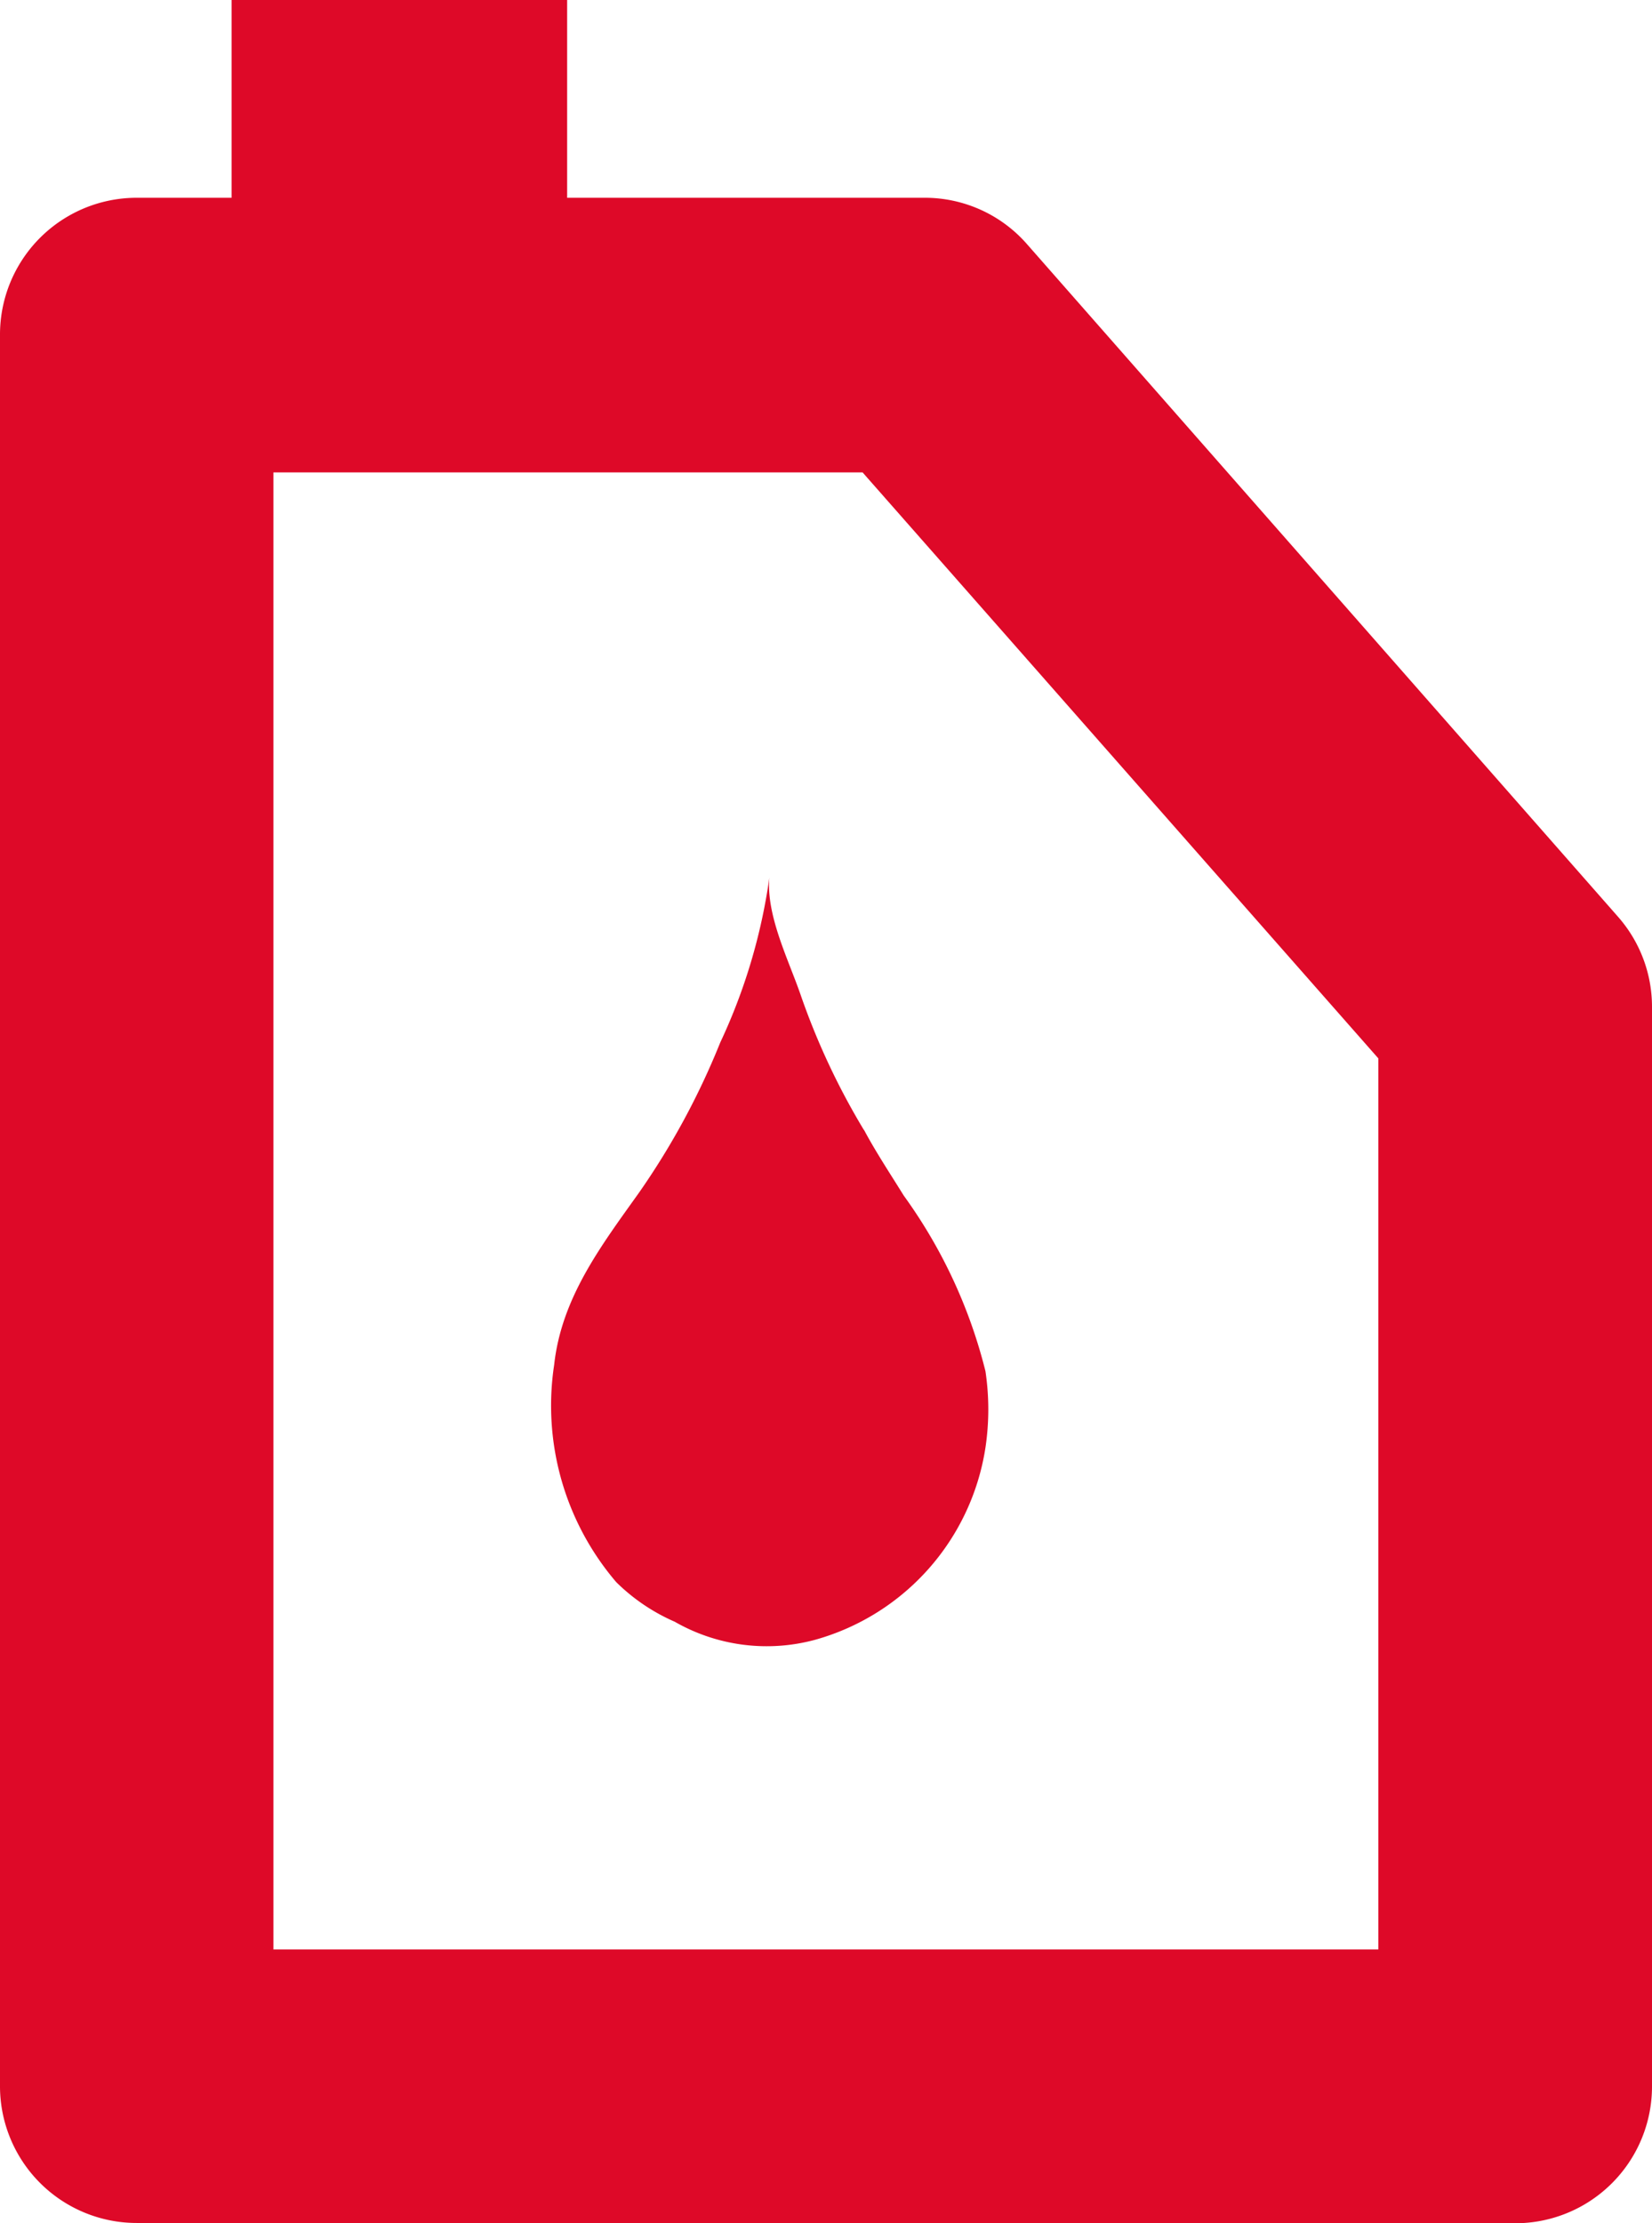
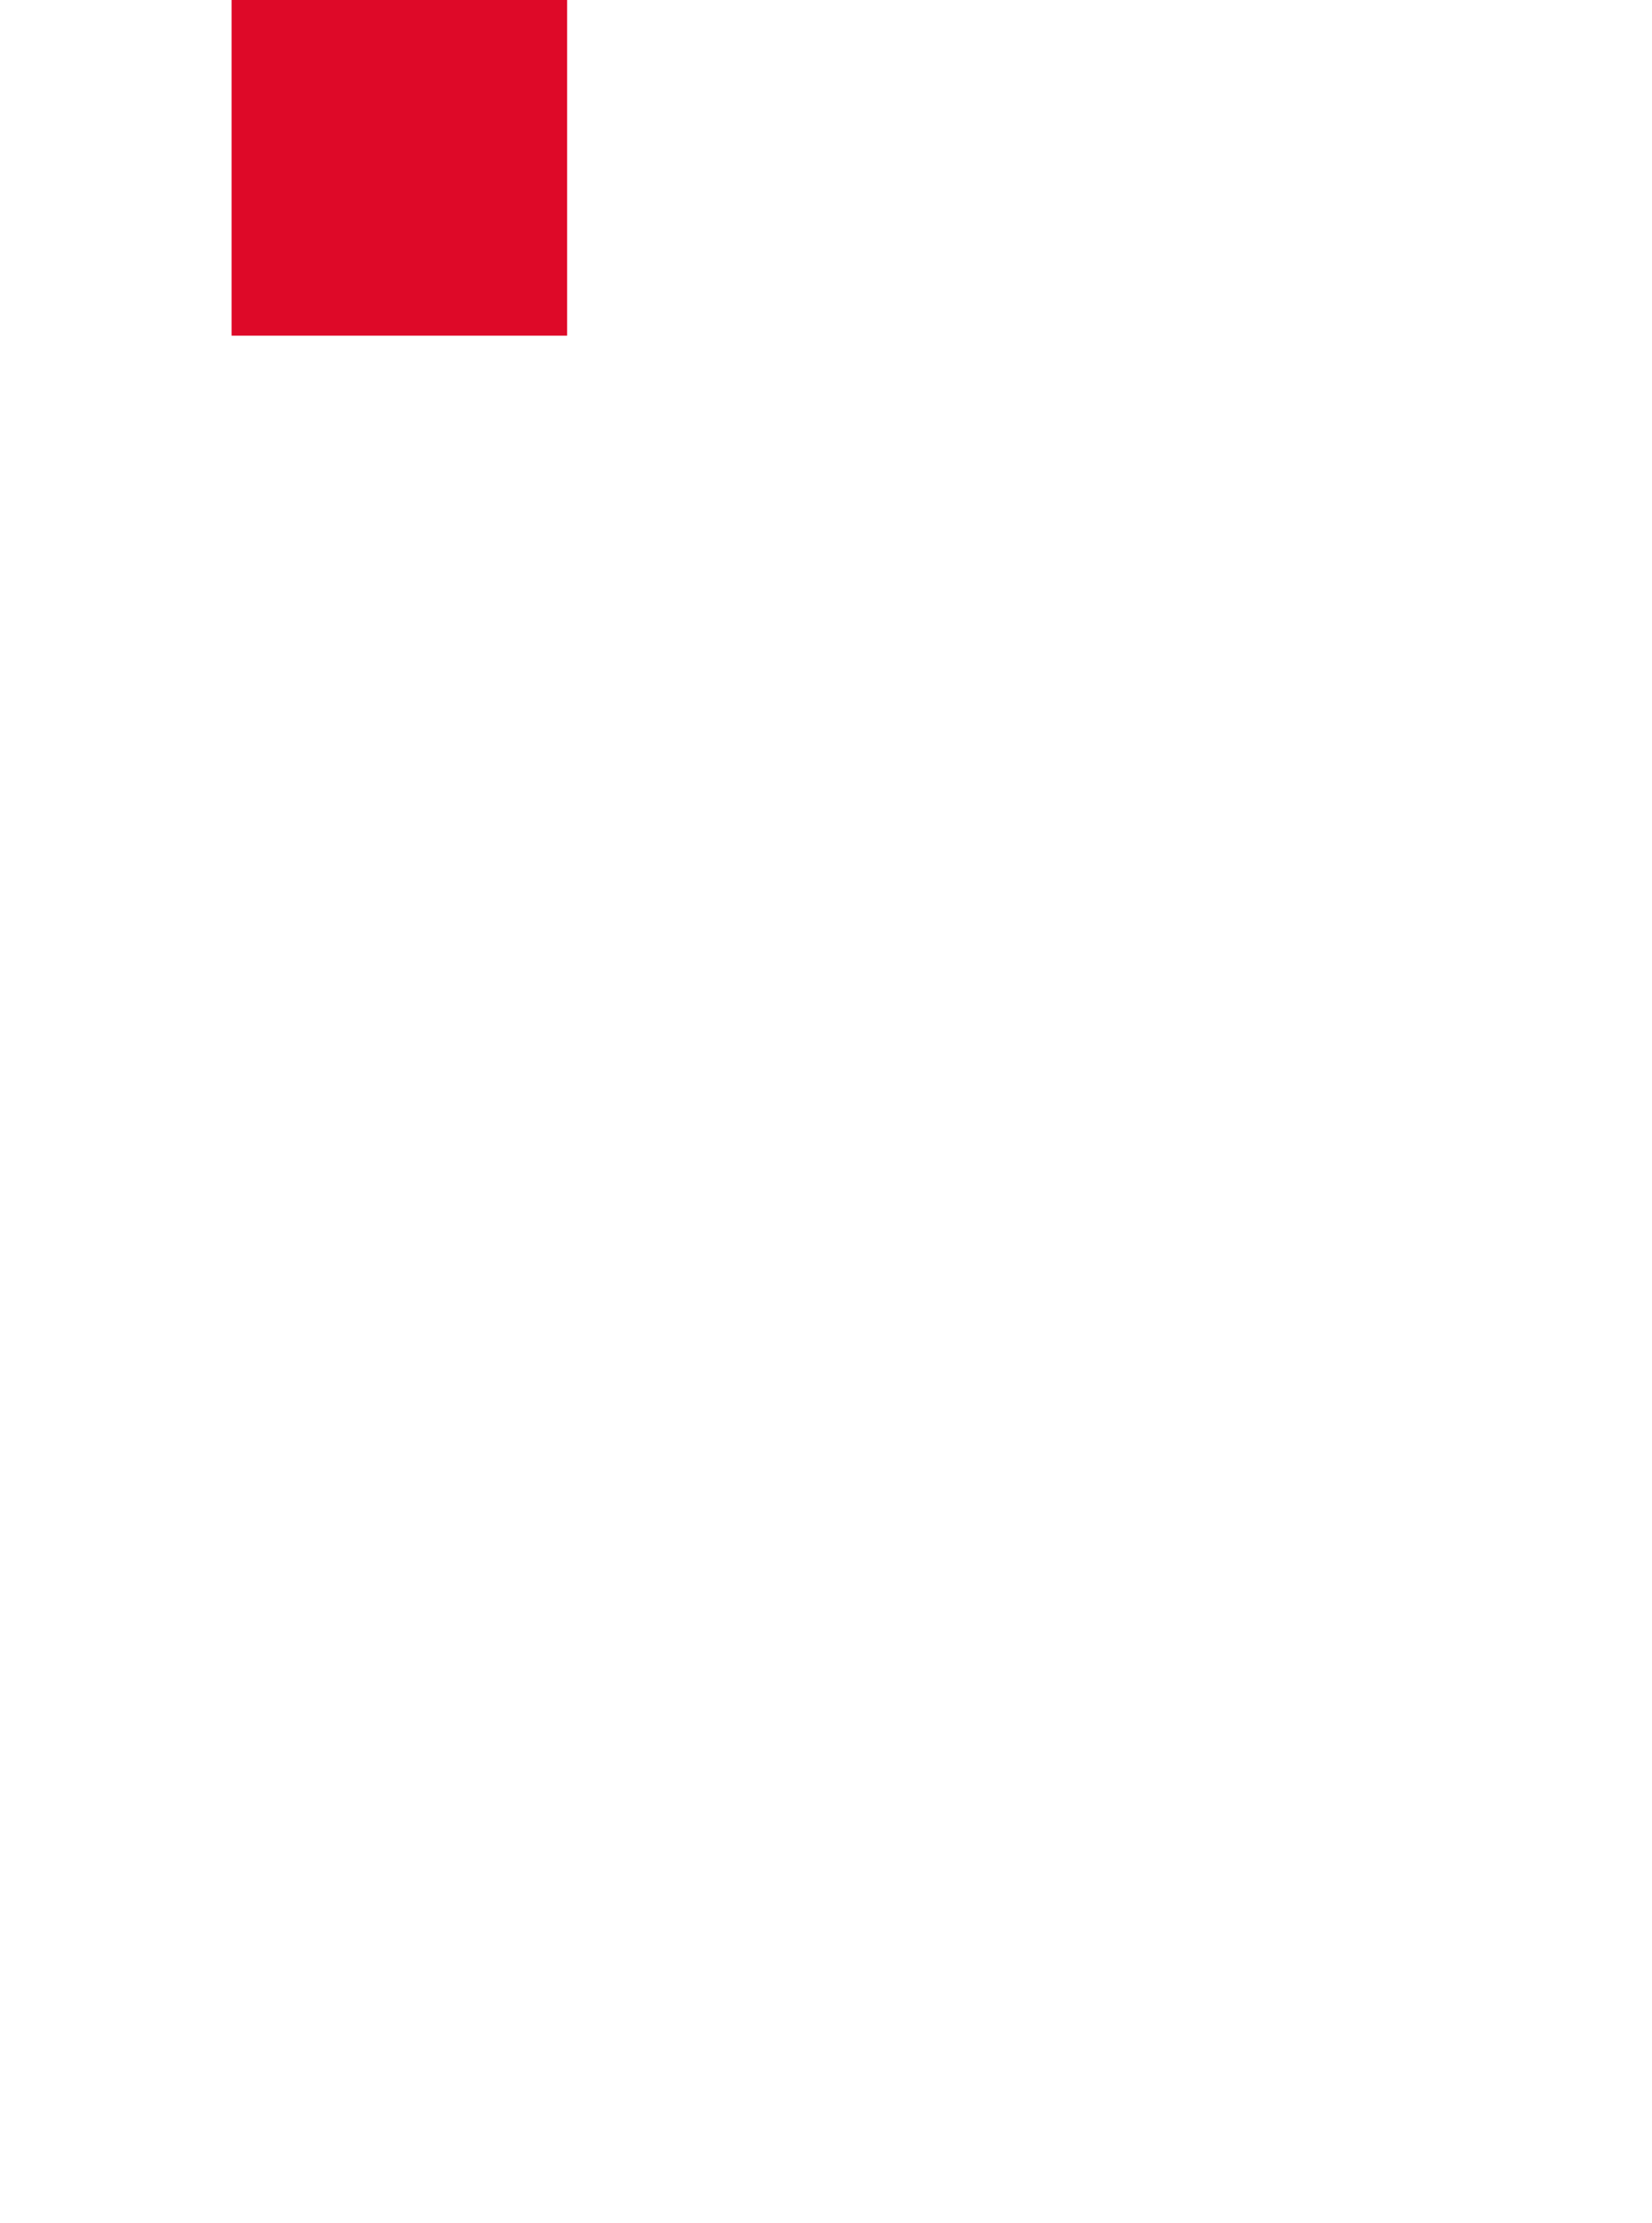
<svg xmlns="http://www.w3.org/2000/svg" viewBox="0 0 58.49 78.69">
  <g fill="#de0928">
-     <path d="m9.68 69h39.12v-31.54l-18.26-20.74h-20.86zm44 9.68h-48.84a4.84 4.84 0 0 1 -4.84-4.83v-62a4.84 4.84 0 0 1 4.84-4.85h27.89a4.8 4.8 0 0 1 3.63 1.64l20.92 23.8a4.82 4.82 0 0 1 1.21 3.19v38.22a4.84 4.84 0 0 1 -4.84 4.84" />
    <path d="m8.2 0h11.88v11.88h-11.88z" />
-     <path d="m30.59 40a25.21 25.21 0 0 1 -2.23-4.75c-.43-1.26-1.24-2.84-1.12-4.19a20.37 20.37 0 0 1 -1.74 5.84 26.58 26.58 0 0 1 -2.88 5.32c-1.34 1.88-2.74 3.71-3 6.09a9.61 9.61 0 0 0 2.2 7.69 6.82 6.82 0 0 0 2.07 1.4 6.55 6.55 0 0 0 5 .63 8.38 8.38 0 0 0 6-6.79 9.12 9.12 0 0 0 0-2.71 18 18 0 0 0 -2.89-6.21c-.49-.79-1-1.56-1.41-2.33" />
  </g>
</svg>